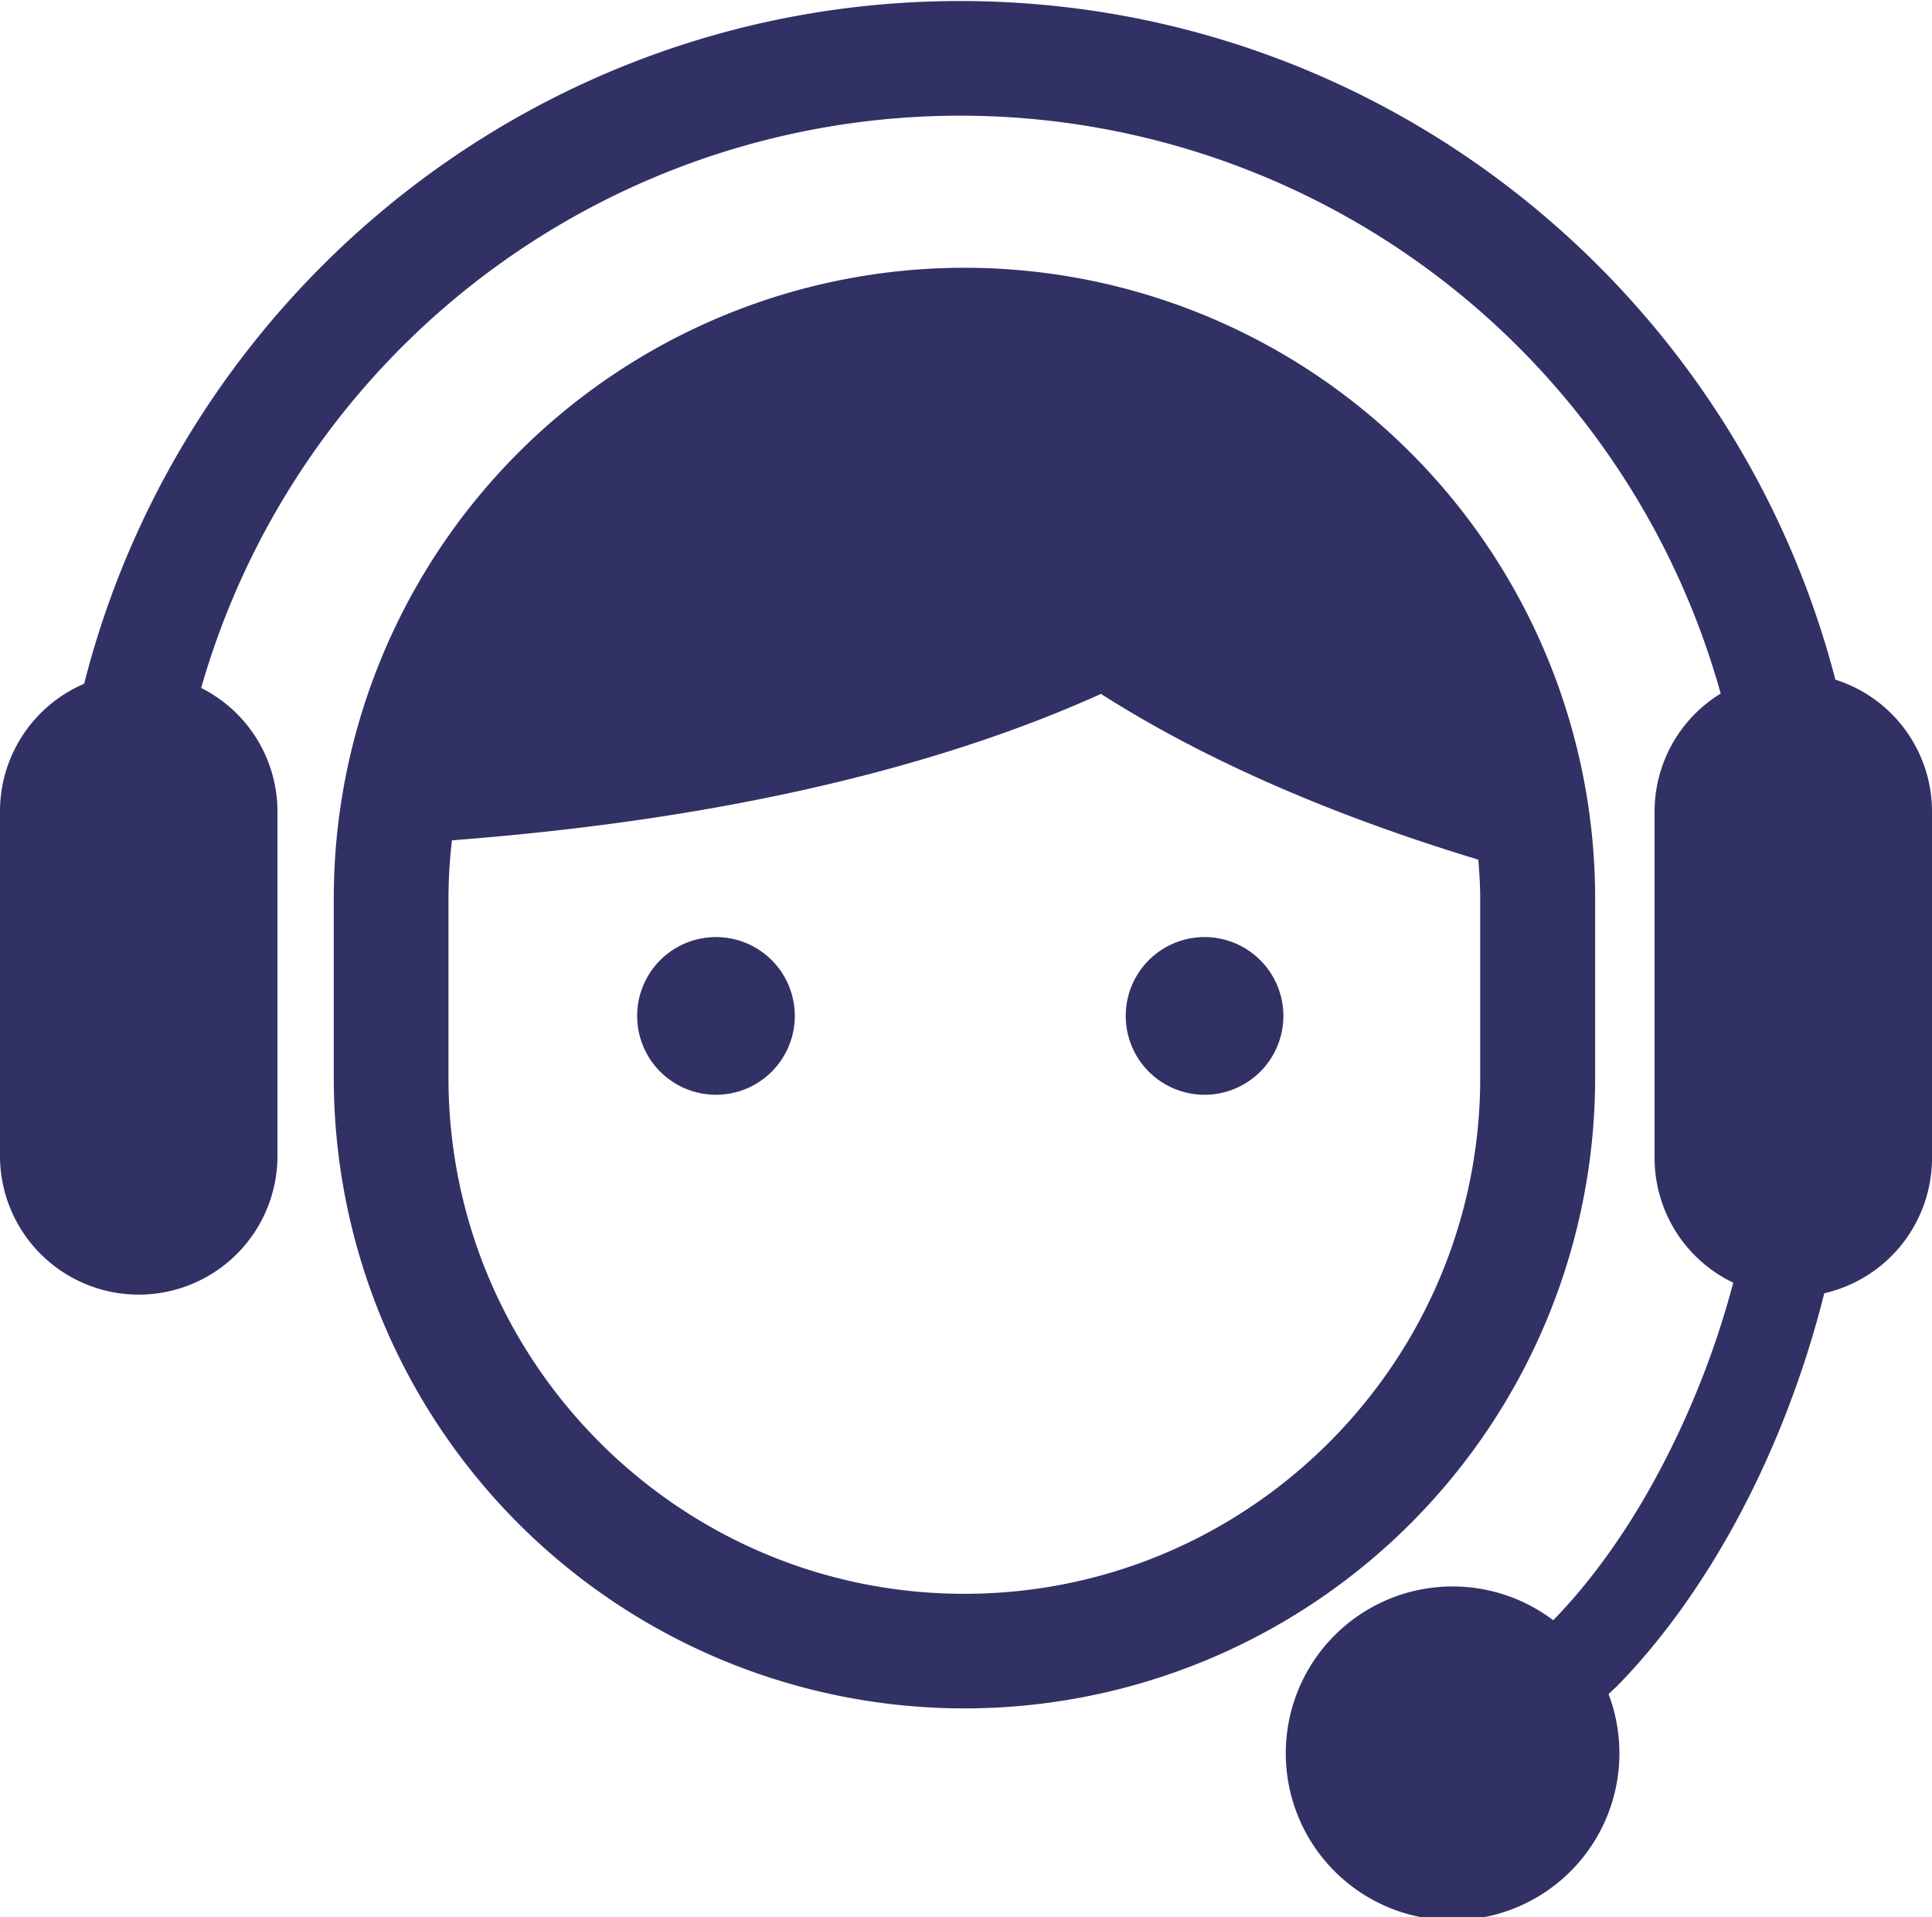
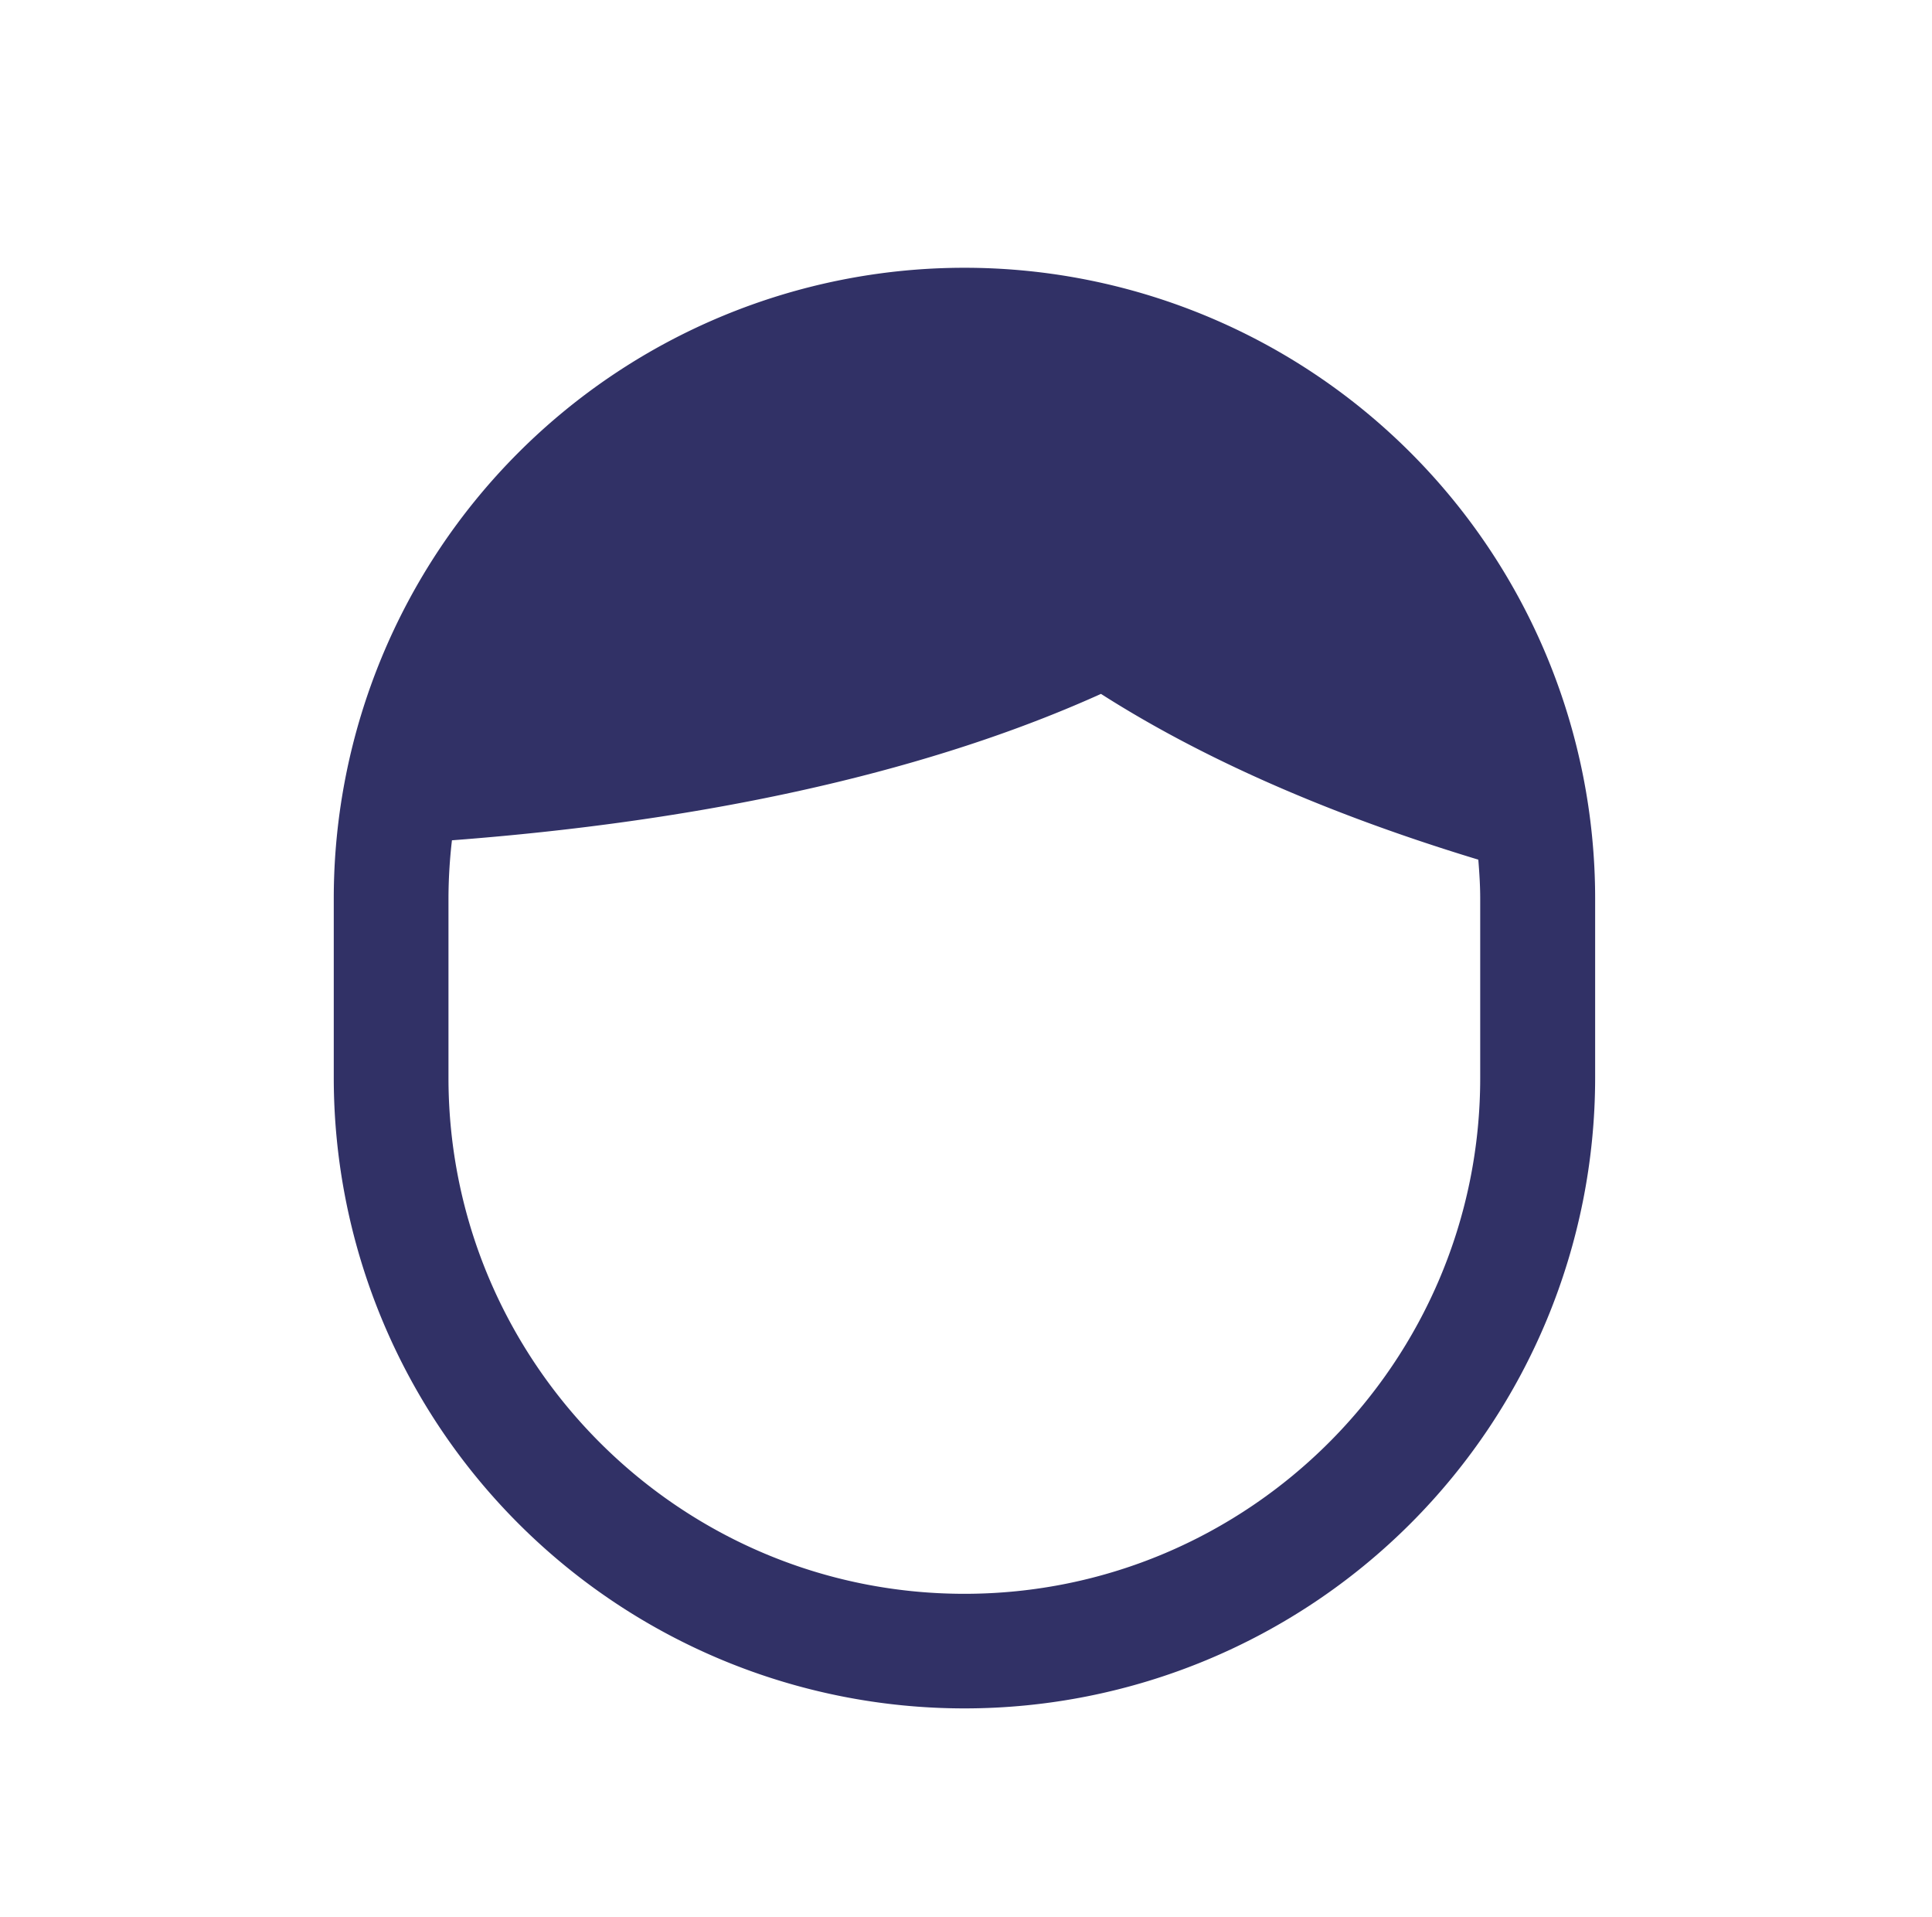
<svg xmlns="http://www.w3.org/2000/svg" viewBox="0 0 512 507.45" width="512" height="508">
  <g fill="#313166">
    <path d="M422.73,285.22V237.81a167.14,167.14,0,1,0-334.28,0v47.41a167.14,167.14,0,0,0,334.28,0ZM255.58,422c-75.41,0-136.73-61.35-136.73-136.75V237.81a135.93,135.93,0,0,1,.92-15.45c79.9-6.07,135-22.08,172-38.79,23.15,14.78,55.29,30.36,100,43.92.27,3.42.5,6.83.5,10.32v47.41C392.33,360.62,331,422,255.58,422Z" />
-     <path d="M486.39,179.8C459.64,76.54,366,0,254.47,0,142.55,0,48.68,77.07,22.3,180.88A36.78,36.78,0,0,0,0,214.66v91.91a36.77,36.77,0,0,0,73.53,0V214.66A36.65,36.65,0,0,0,53.31,182,209.22,209.22,0,0,1,456,183.48a36.67,36.67,0,0,0-17.52,31.18v91.91a36.65,36.65,0,0,0,20.85,33A233.88,233.88,0,0,1,439,390.88C430.83,406,421.38,419,411.62,429a44.21,44.21,0,1,0,14.66,19.56l2.24-2.09c24.21-24.72,44.43-62.21,54.93-104.1A36.76,36.76,0,0,0,512,306.58V214.66A36.66,36.66,0,0,0,486.39,179.8Z" />
-     <path d="M189.73,248a20.89,20.89,0,1,0,20.9,20.9A20.88,20.88,0,0,0,189.73,248Z" />
-     <path d="M319.23,248a20.89,20.89,0,1,0,20.88,20.9A20.9,20.9,0,0,0,319.23,248Z" />
  </g>
</svg>